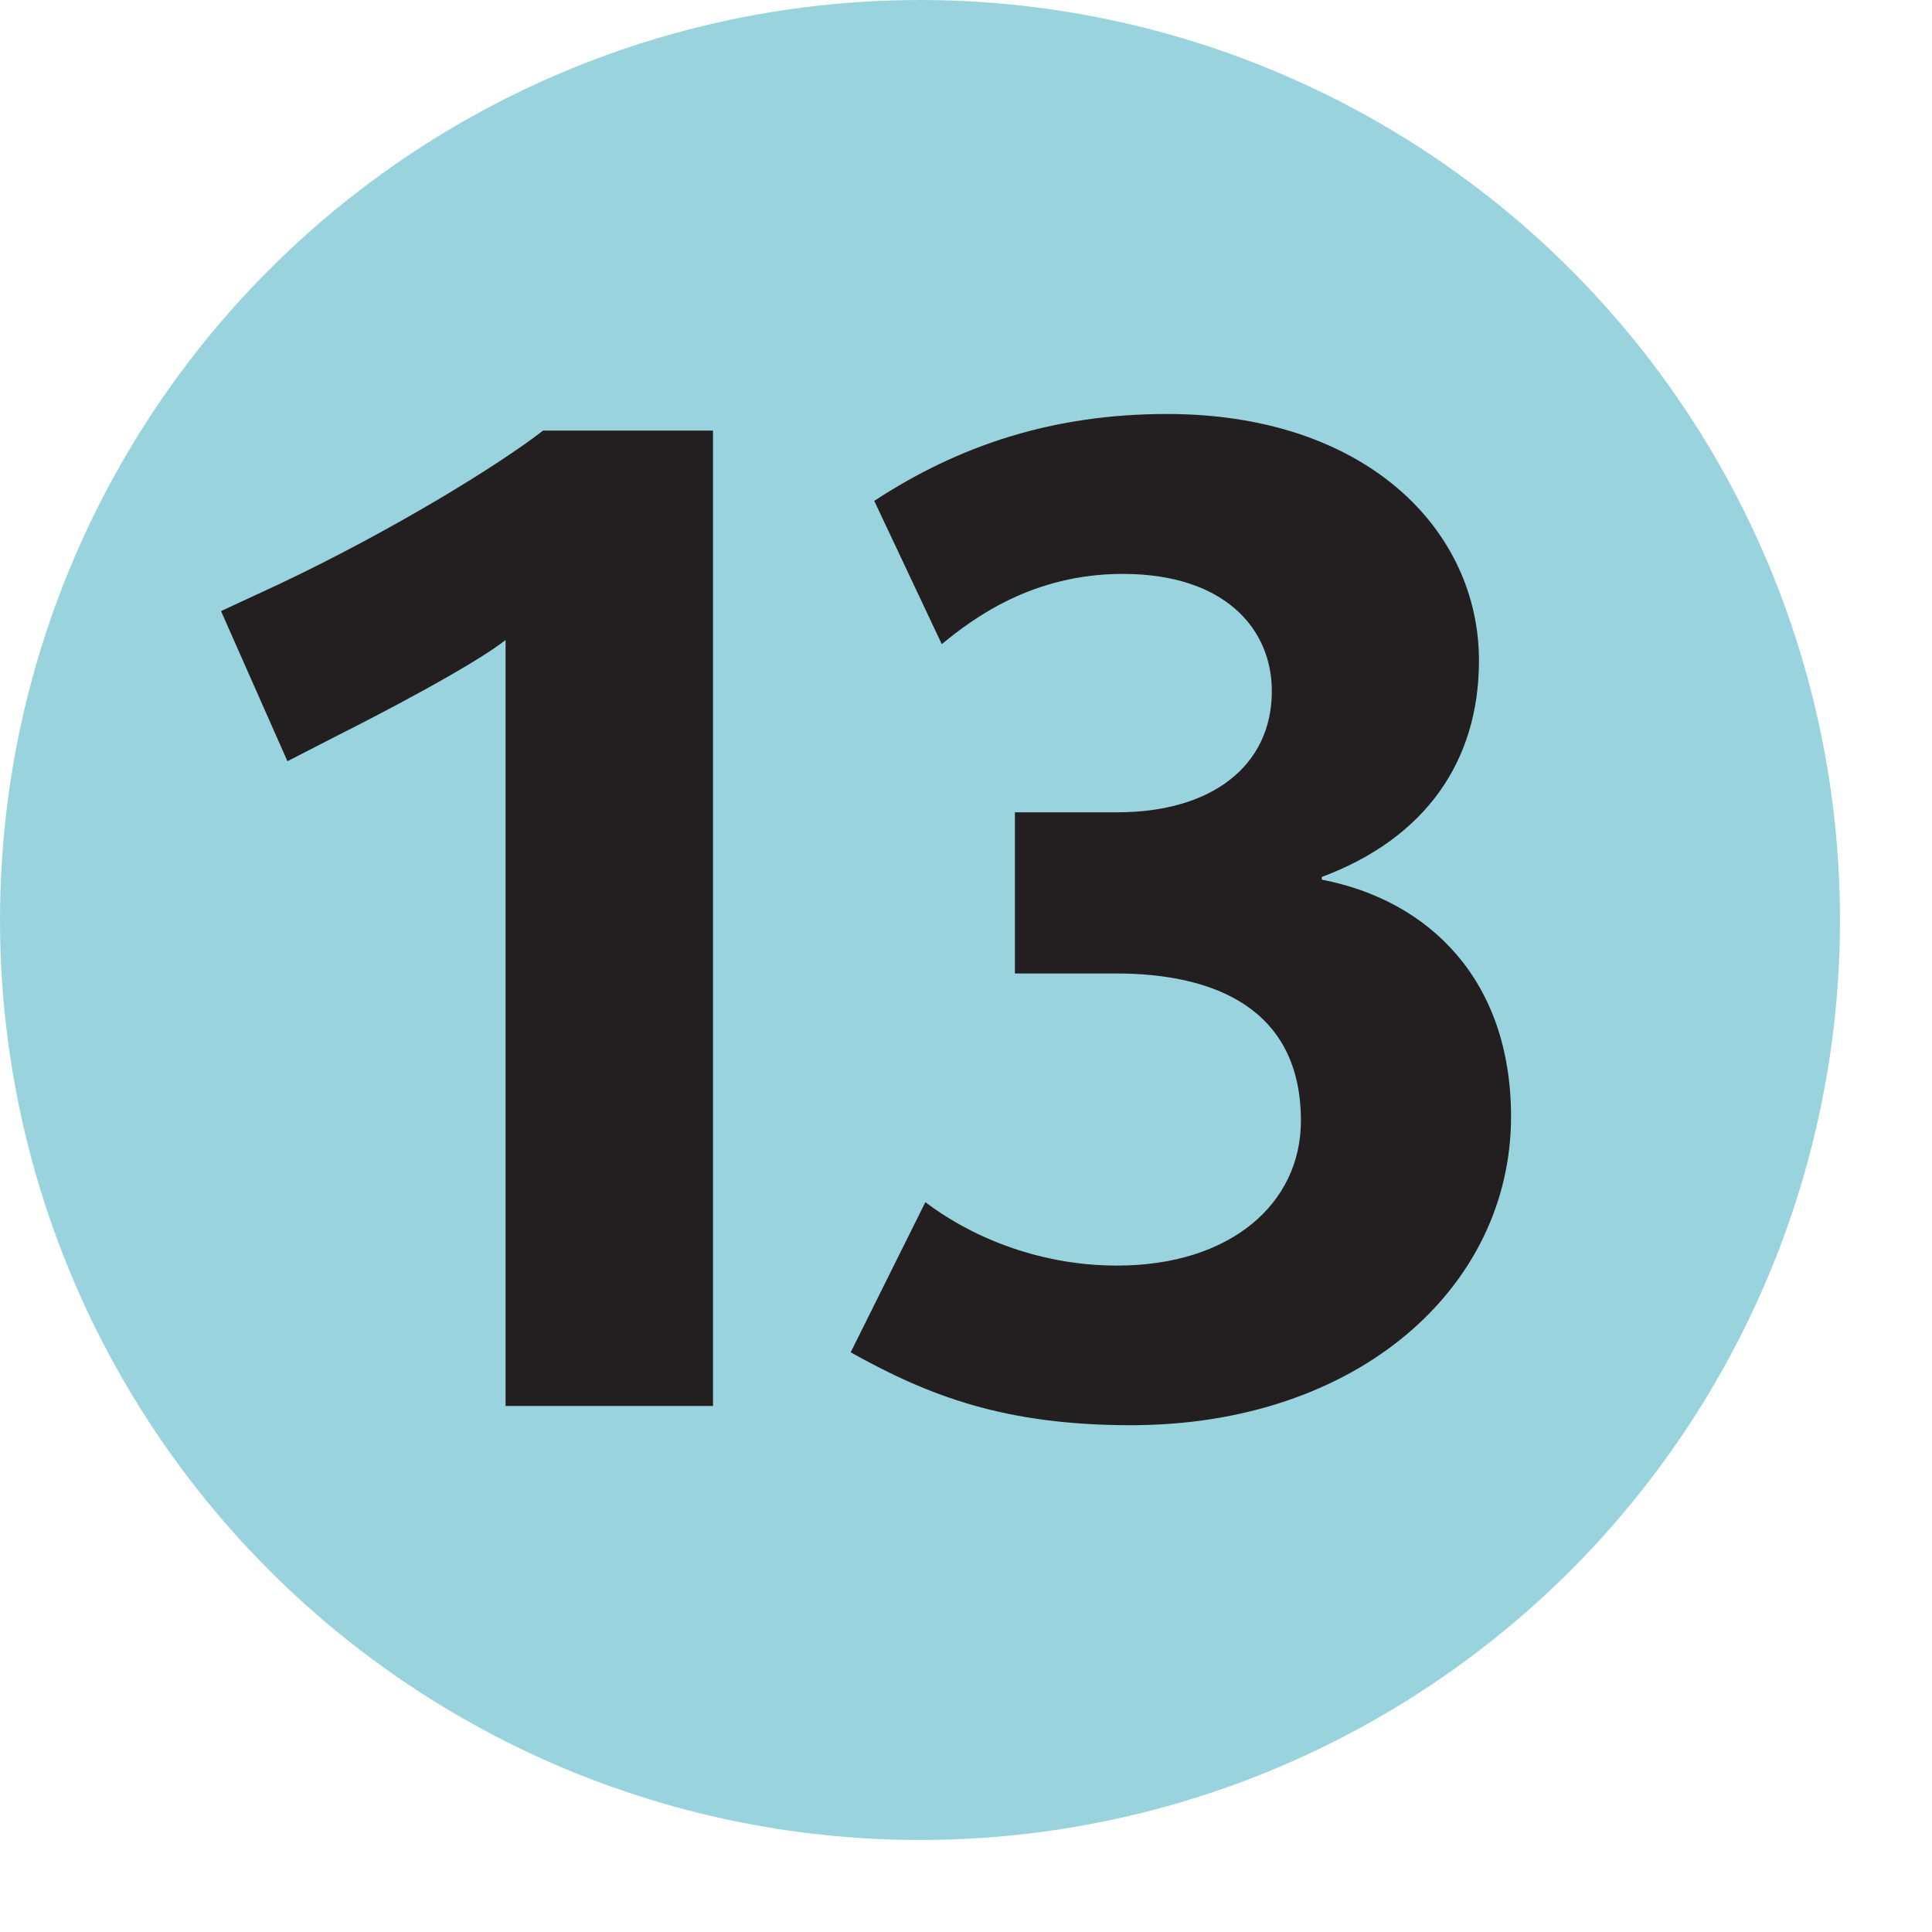
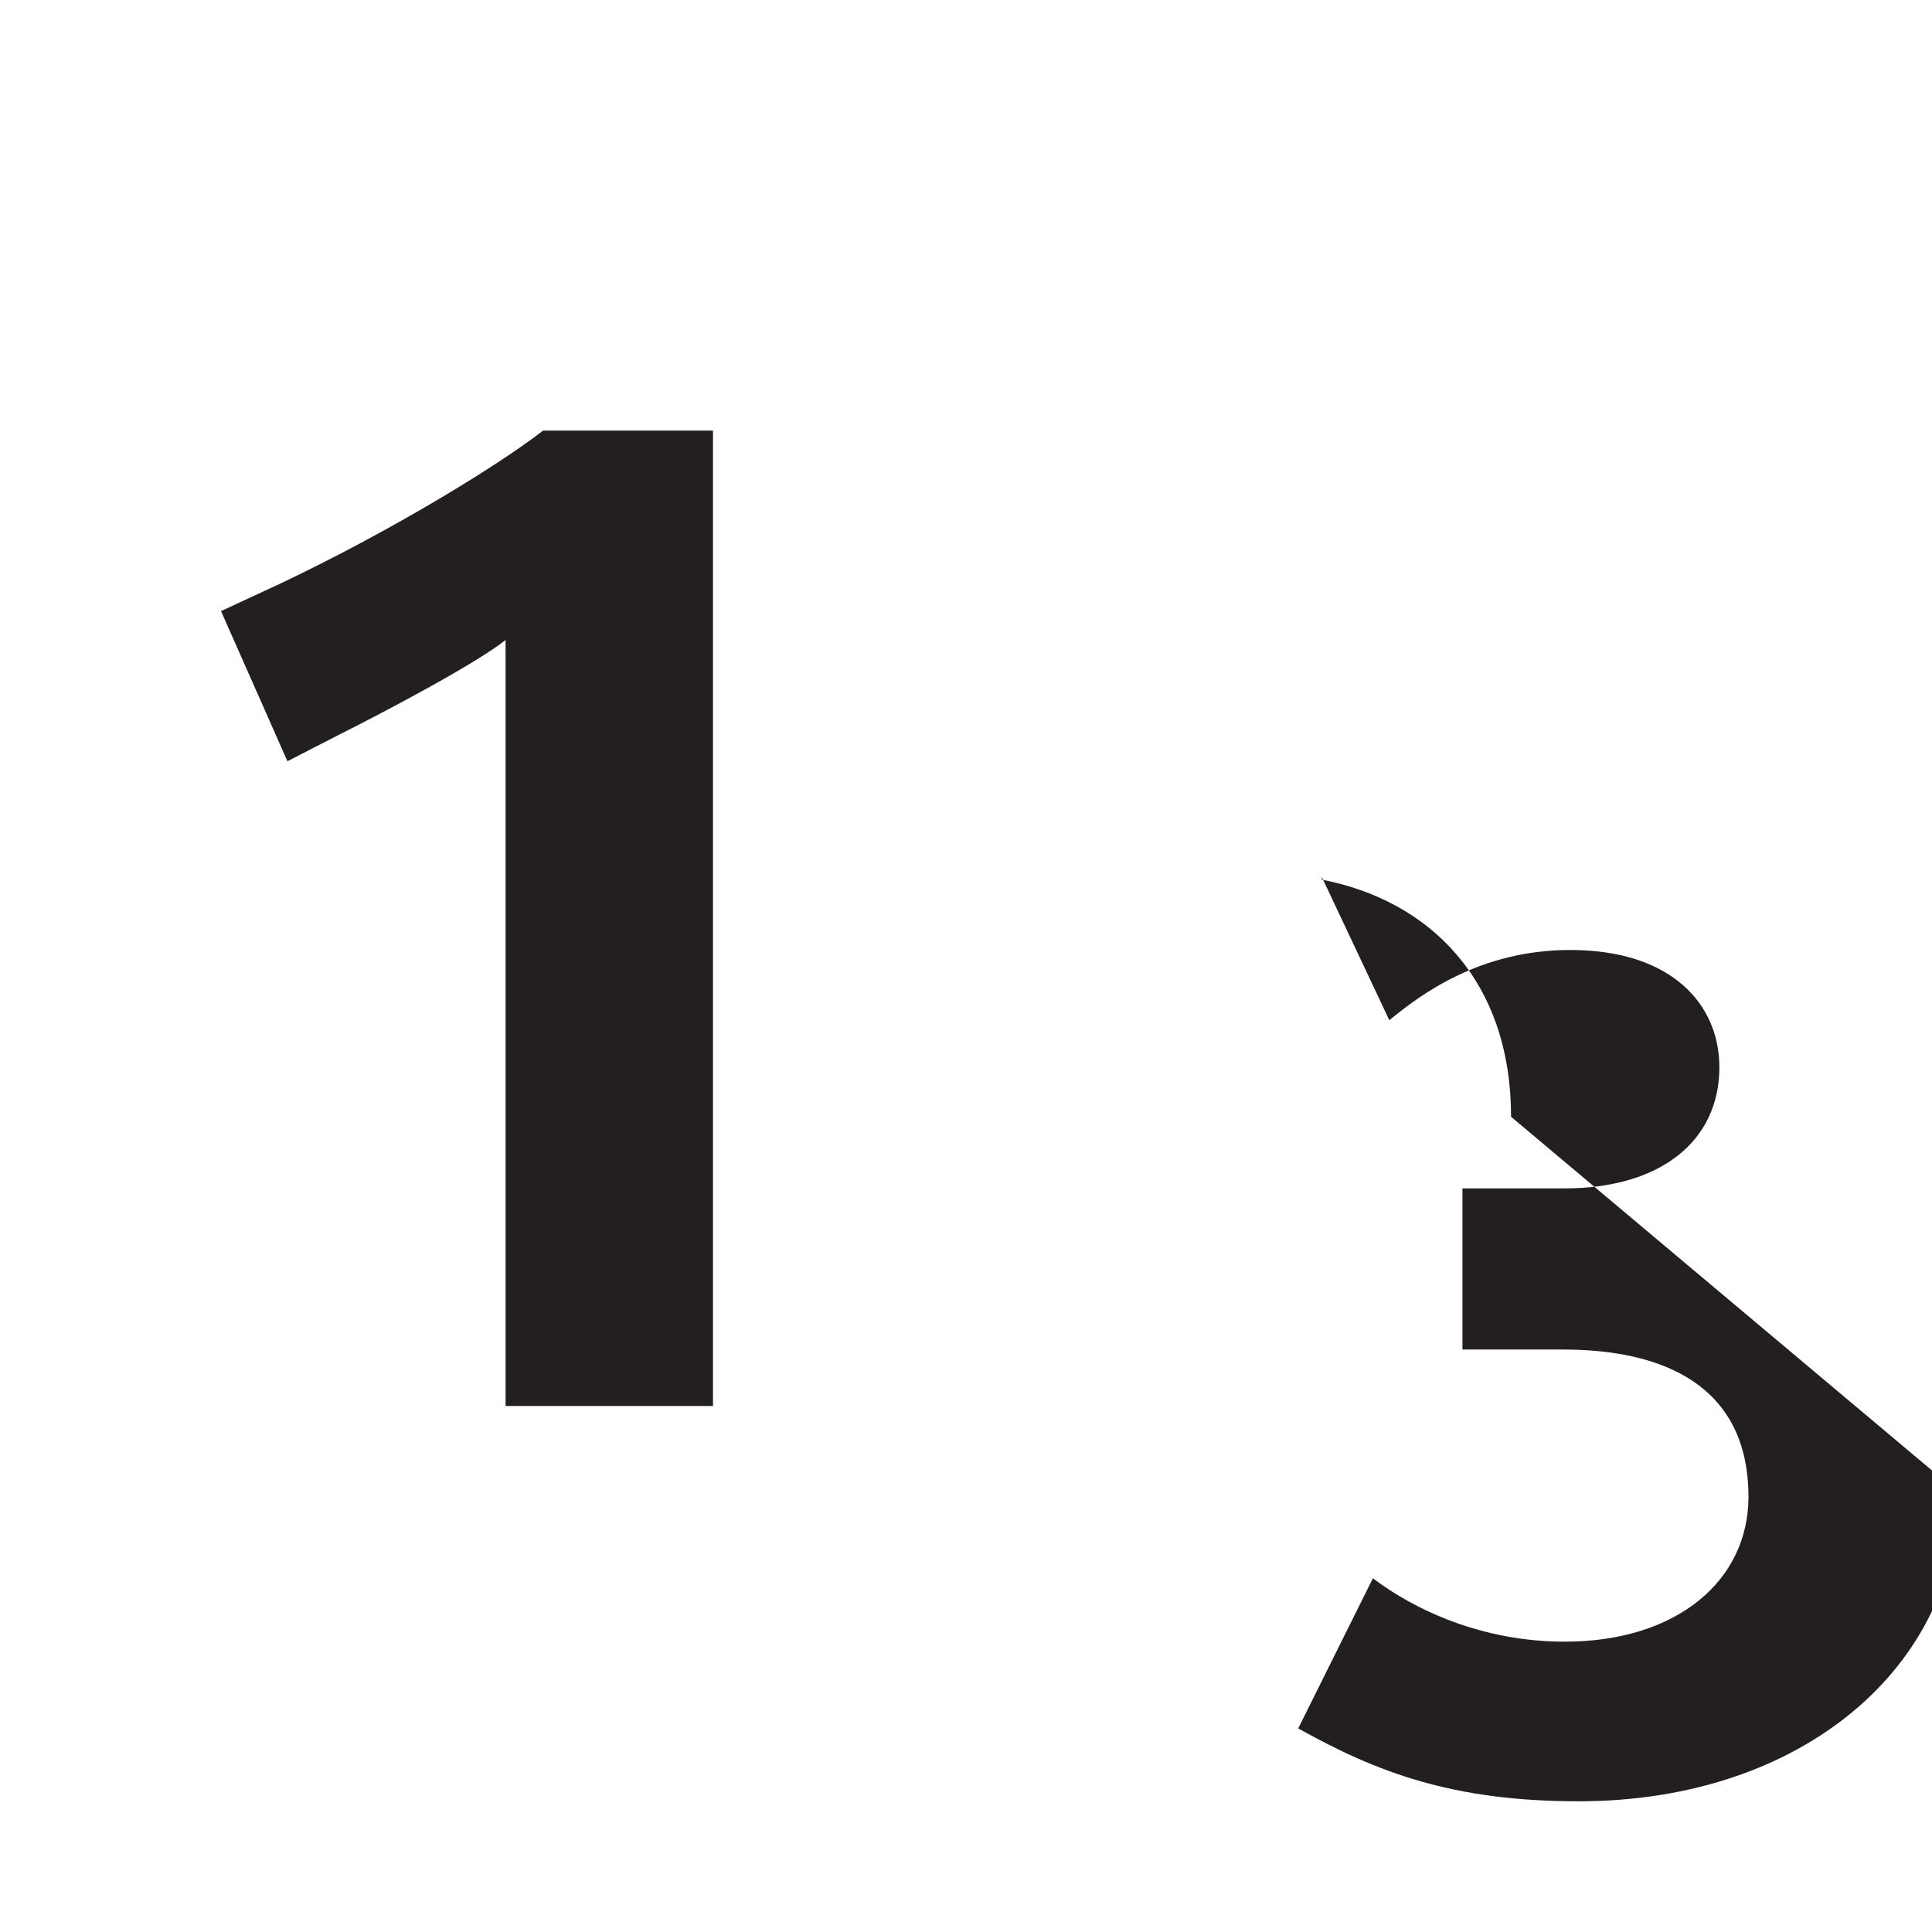
<svg xmlns="http://www.w3.org/2000/svg" height="1000" viewBox="0 0 1050 1050" width="1000">
-   <circle cx="500" cy="500" fill="#99d4de" r="500" />
-   <path d="m387.5 764.11v-530.08h-92.361c-24.092 18.695-81.189 53.871-142.73 83.105l-32.292 14.974 36.096 81.6 27.776-14.26c19.456-9.745 72.828-37.435 90.777-51.613v416.28h112.72m433.734-157.186c0-74.151-44.297-117.569-102.859-128.859v-1.465c56.266-20.994 85.428-62.863 85.428-117.57 0-71.143-61.495-134.04-169.51-134.04-62.447 0-113.38 17.27-159.15 47.217l36.711 77.877c17.236-14.221 49.45-38.186 98.346-38.186 55.593 0 81.029 29.985 81.029 63.694 0 40.324-32.213 65.875-84.121 65.875h-55.514v87.58h54.801c54.203 0 100.64 19.449 100.64 80.097 0 44.92-38.197 78.67-99.932 78.67-44.774 0-81.604-17.271-104.17-34.464l-40.596 81.601c42.794 23.926 84.062 39.613 152.37 39.613 123.149-.011 206.52-74.881 206.52-167.65z" fill="#231f20" />
+   <path d="m387.5 764.11v-530.08h-92.361c-24.092 18.695-81.189 53.871-142.73 83.105l-32.292 14.974 36.096 81.6 27.776-14.26c19.456-9.745 72.828-37.435 90.777-51.613v416.28h112.72m433.734-157.186c0-74.151-44.297-117.569-102.859-128.859v-1.465l36.711 77.877c17.236-14.221 49.45-38.186 98.346-38.186 55.593 0 81.029 29.985 81.029 63.694 0 40.324-32.213 65.875-84.121 65.875h-55.514v87.58h54.801c54.203 0 100.64 19.449 100.64 80.097 0 44.92-38.197 78.67-99.932 78.67-44.774 0-81.604-17.271-104.17-34.464l-40.596 81.601c42.794 23.926 84.062 39.613 152.37 39.613 123.149-.011 206.52-74.881 206.52-167.65z" fill="#231f20" />
</svg>